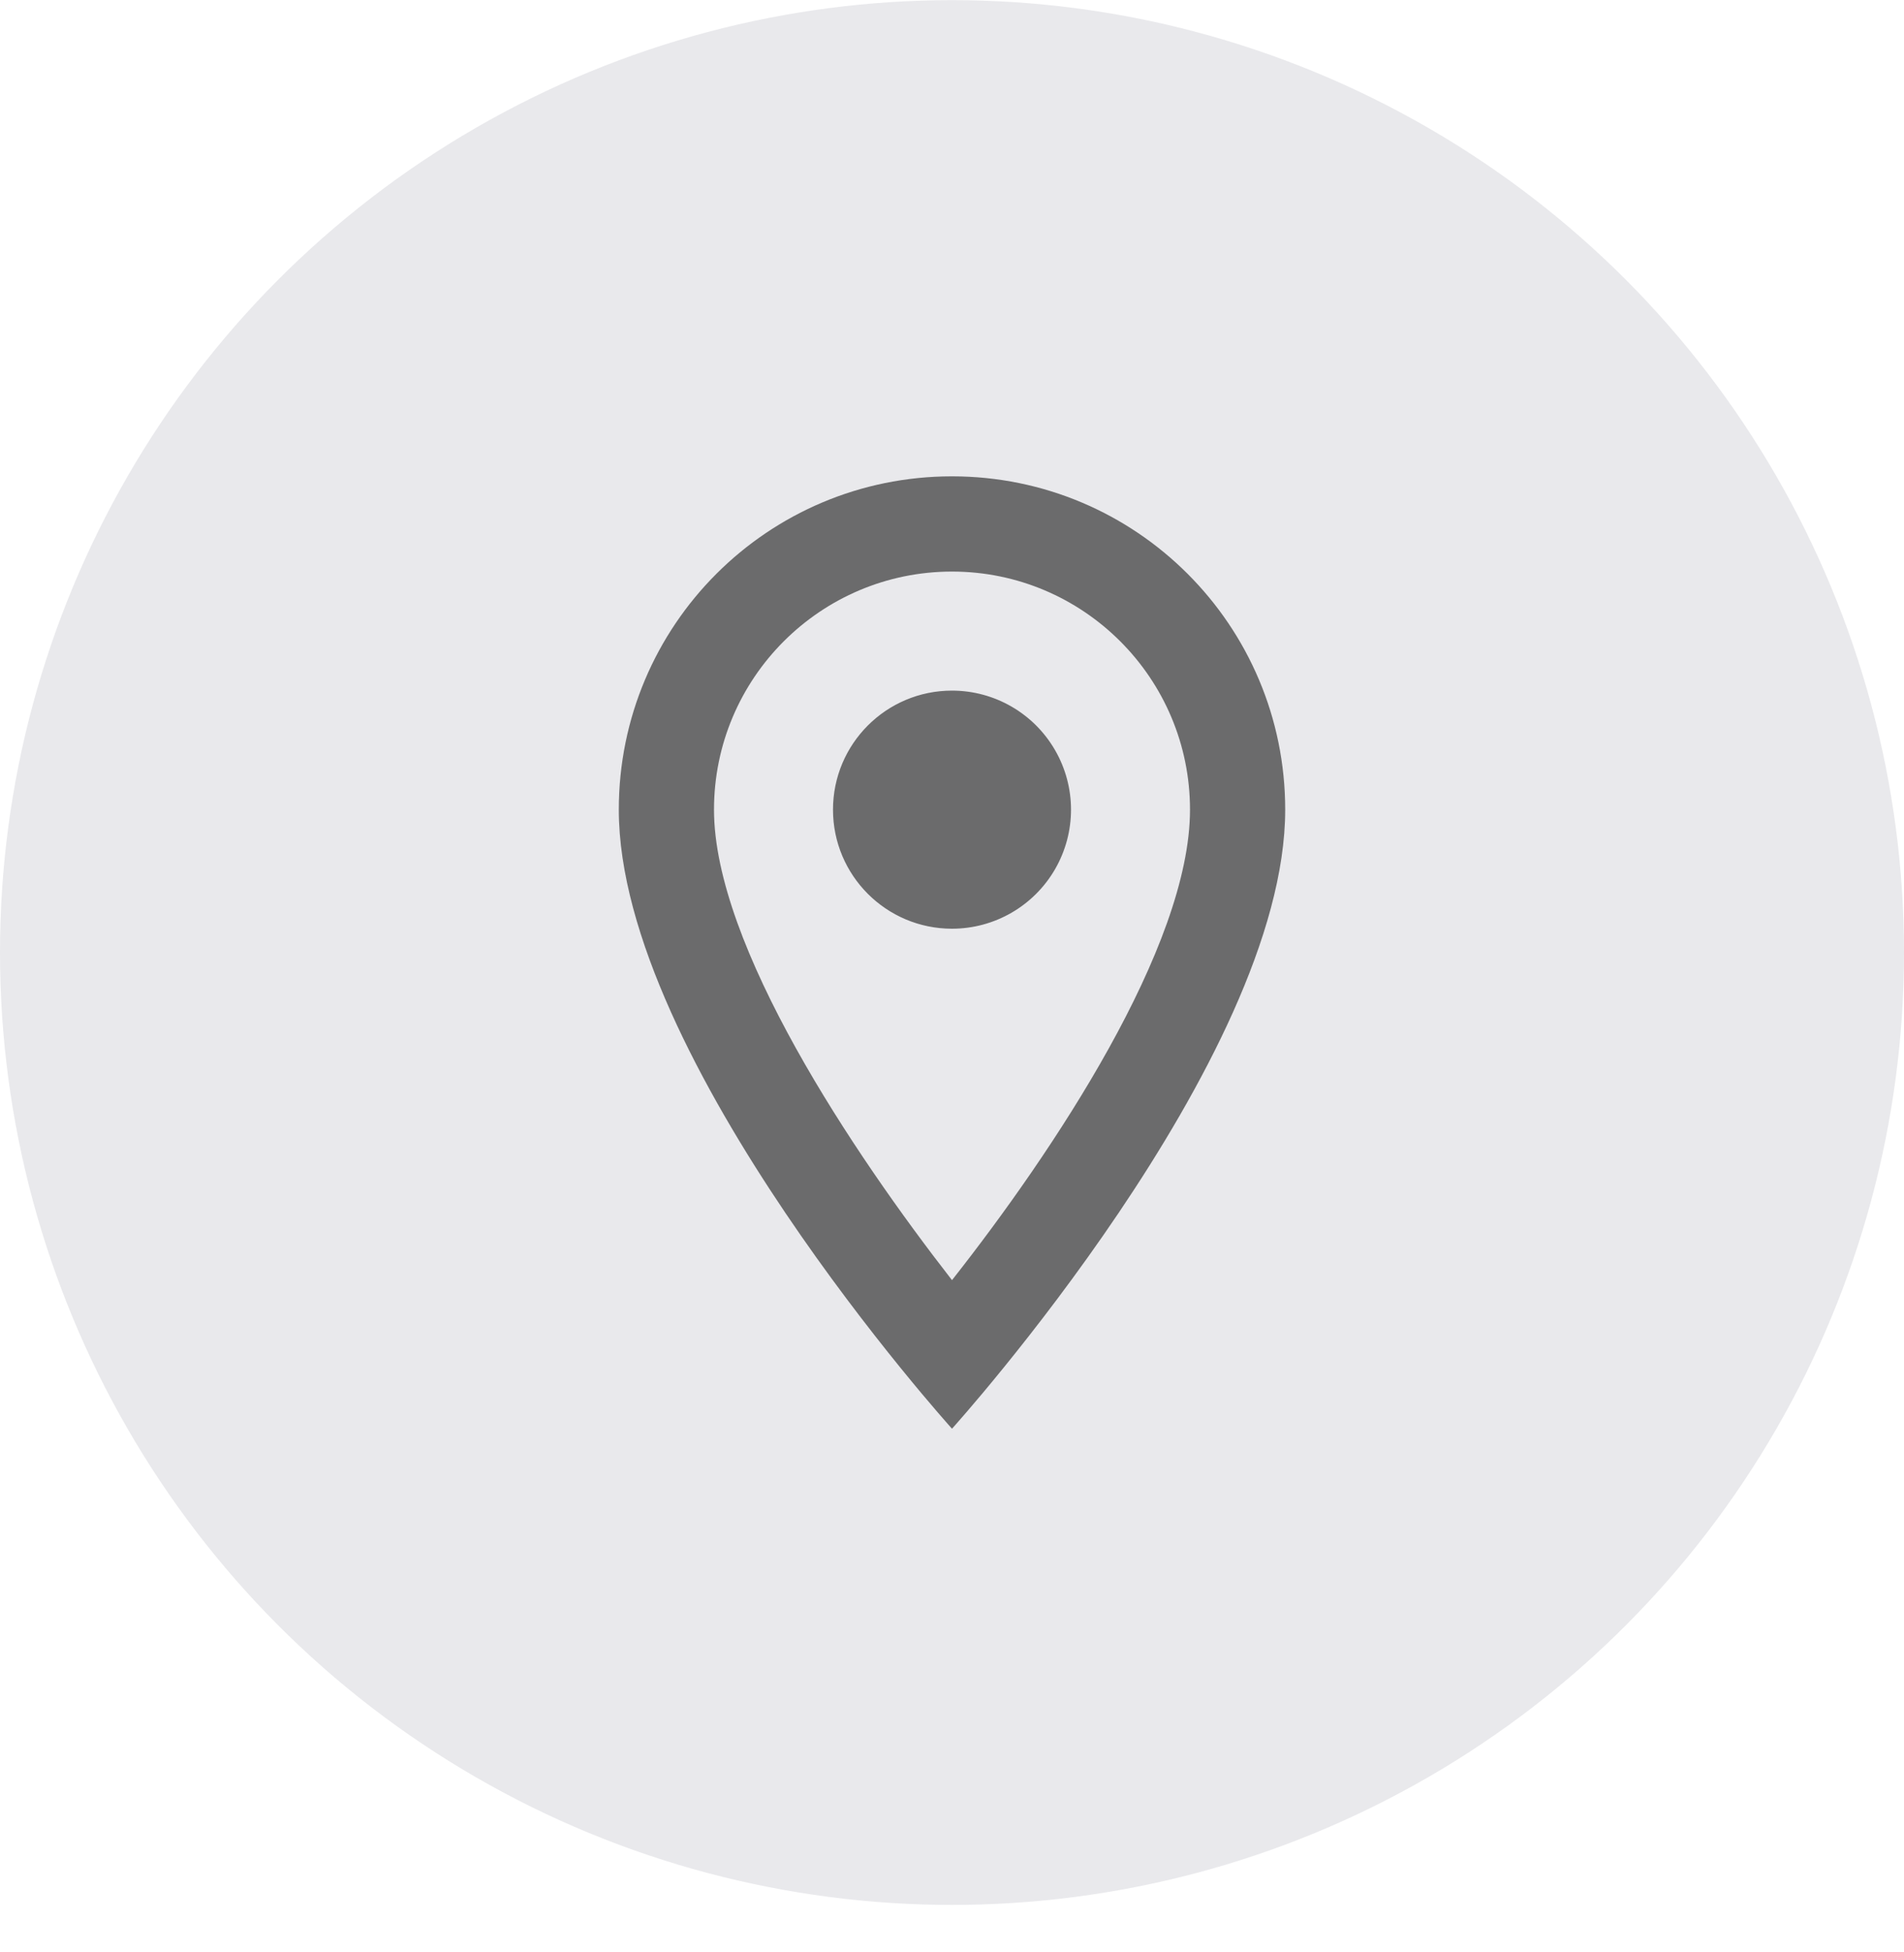
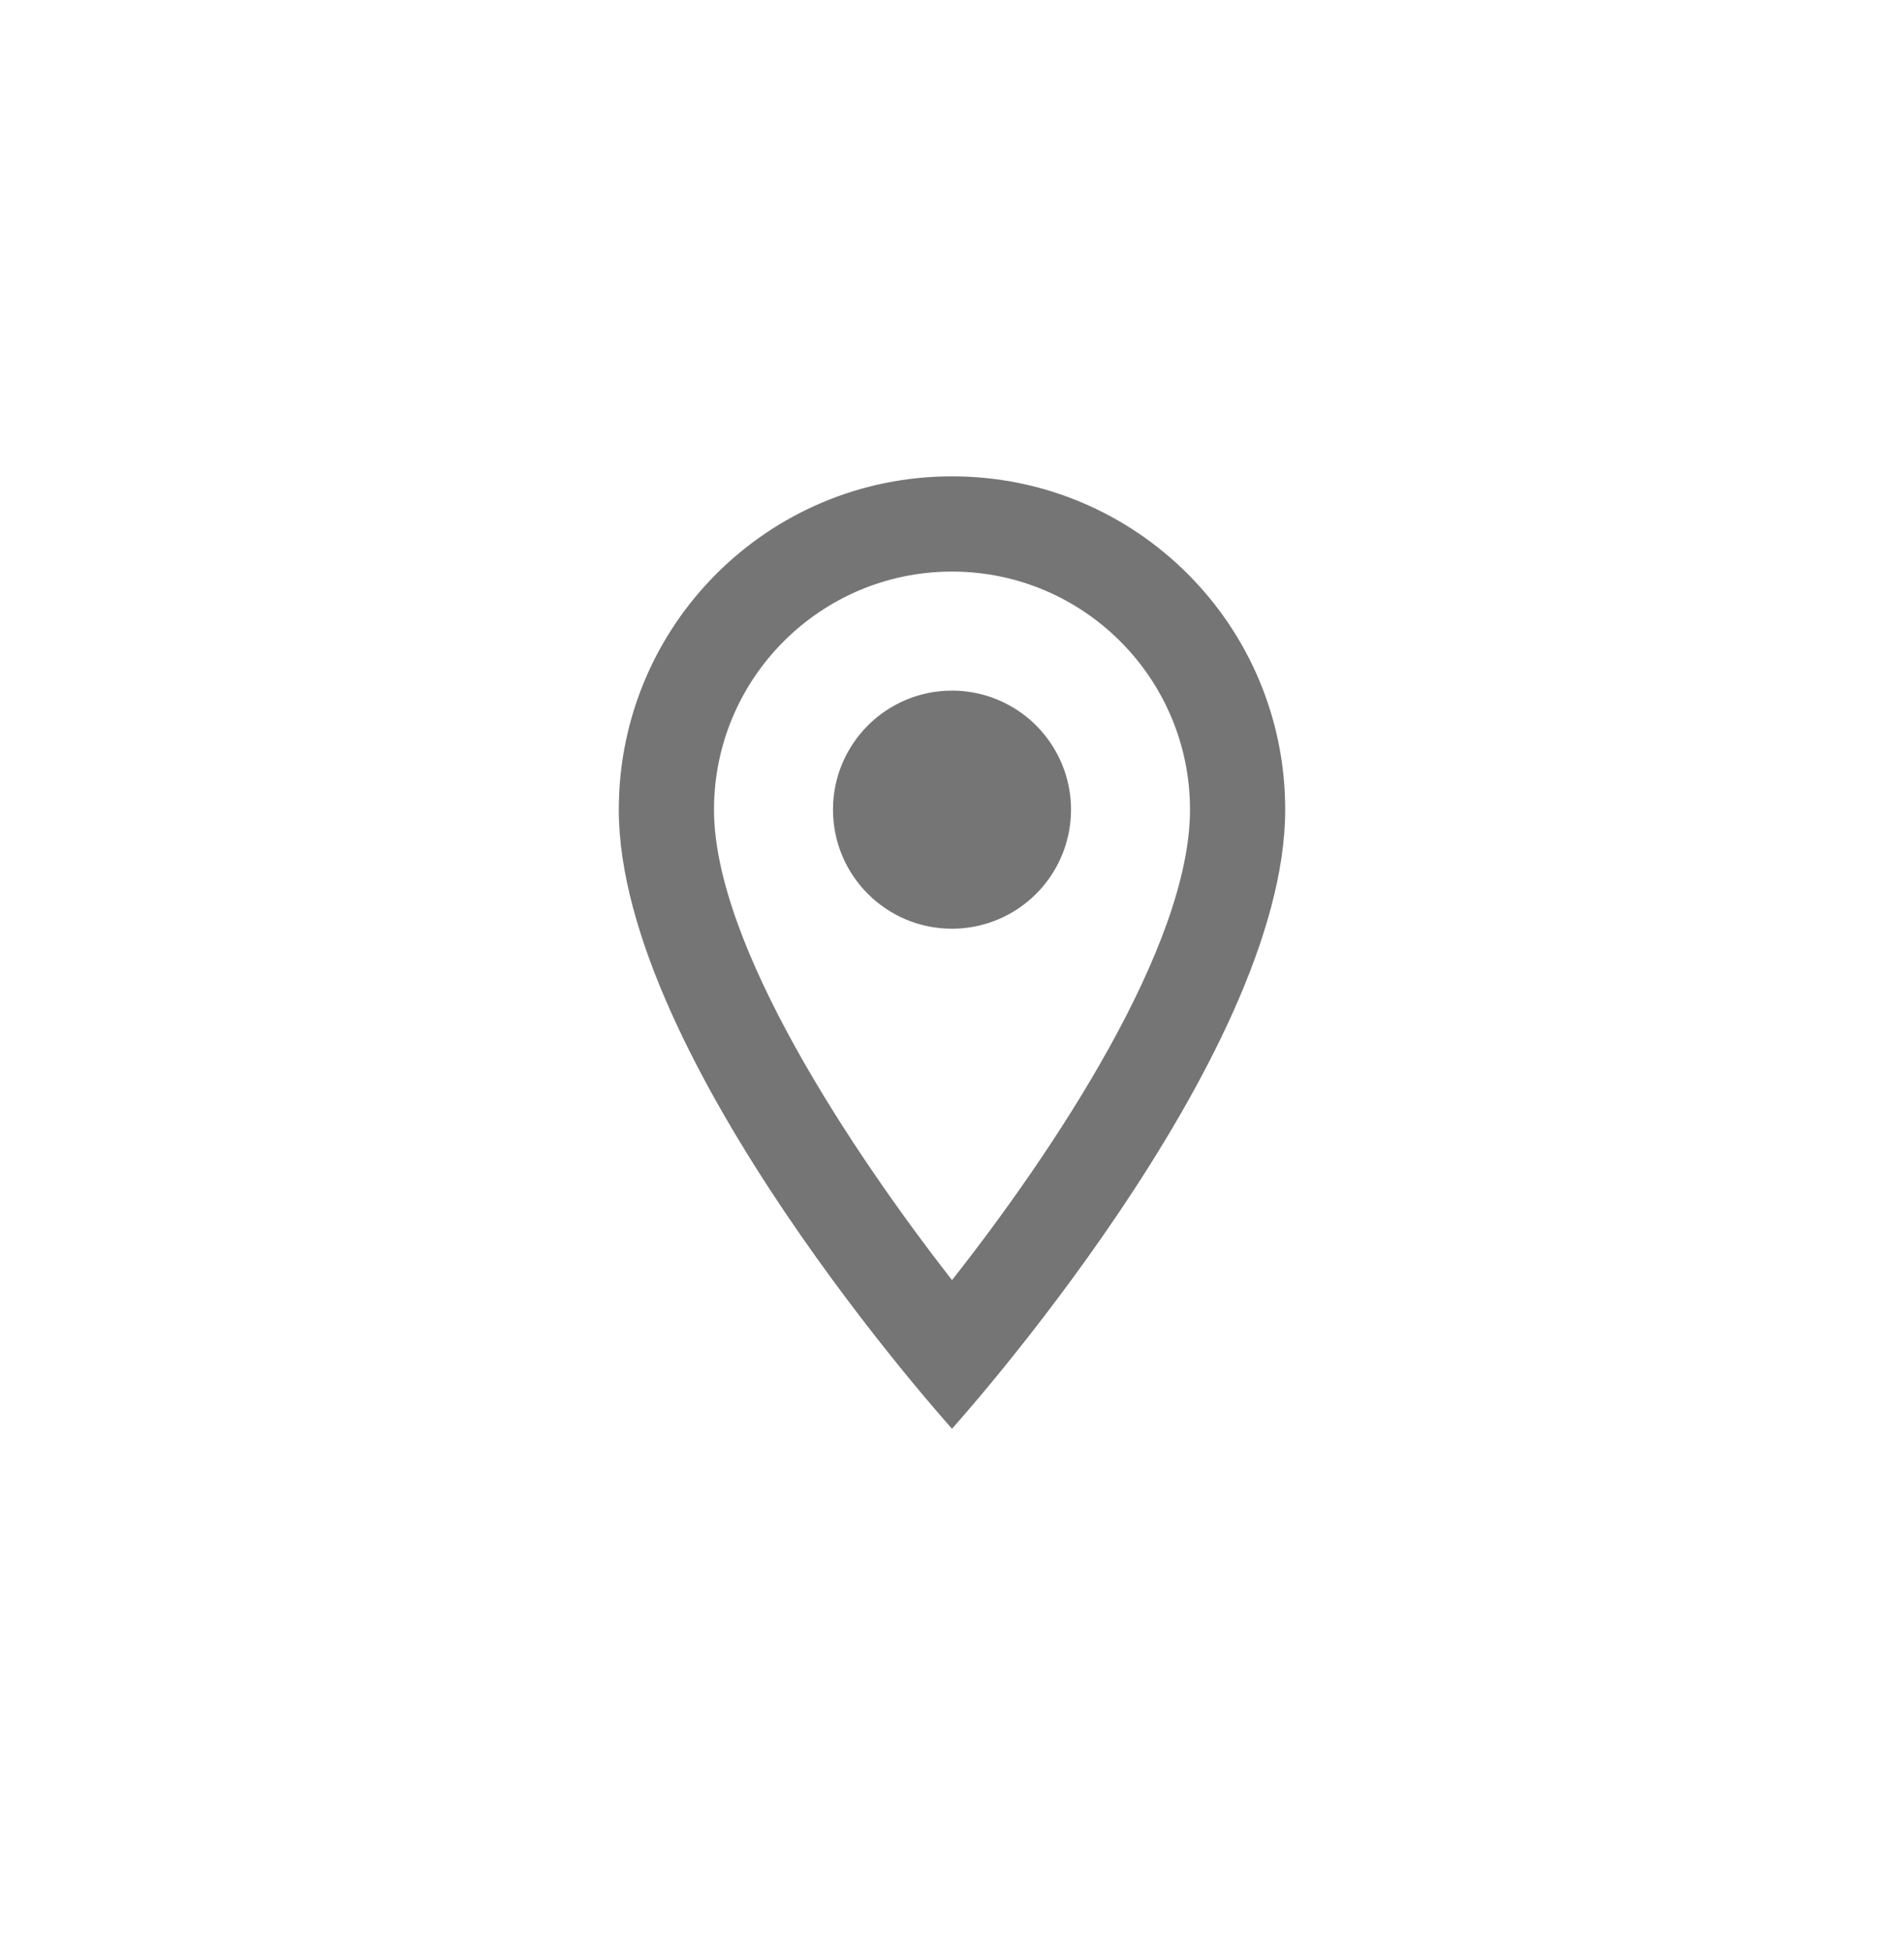
<svg xmlns="http://www.w3.org/2000/svg" width="40" height="41" viewBox="0 0 40 41" fill="none">
-   <circle cx="20" cy="20.003" r="20" fill="#E9E9EC" />
  <path fill-rule="evenodd" clip-rule="evenodd" d="M20 10.003C16.13 10.003 13 13.133 13 17.003C13 22.253 20 30.003 20 30.003C20 30.003 27 22.253 27 17.003C27 13.133 23.87 10.003 20 10.003ZM15 17.003C15 14.243 17.24 12.003 20 12.003C22.76 12.003 25 14.243 25 17.003C25 19.883 22.12 24.193 20 26.883C17.92 24.213 15 19.853 15 17.003ZM17.5 17.003C17.5 15.622 18.619 14.503 20 14.503C20.893 14.503 21.718 14.979 22.165 15.753C22.612 16.526 22.612 17.479 22.165 18.253C21.718 19.026 20.893 19.503 20 19.503C18.619 19.503 17.5 18.384 17.5 17.003Z" fill="black" fill-opacity="0.54" />
</svg>